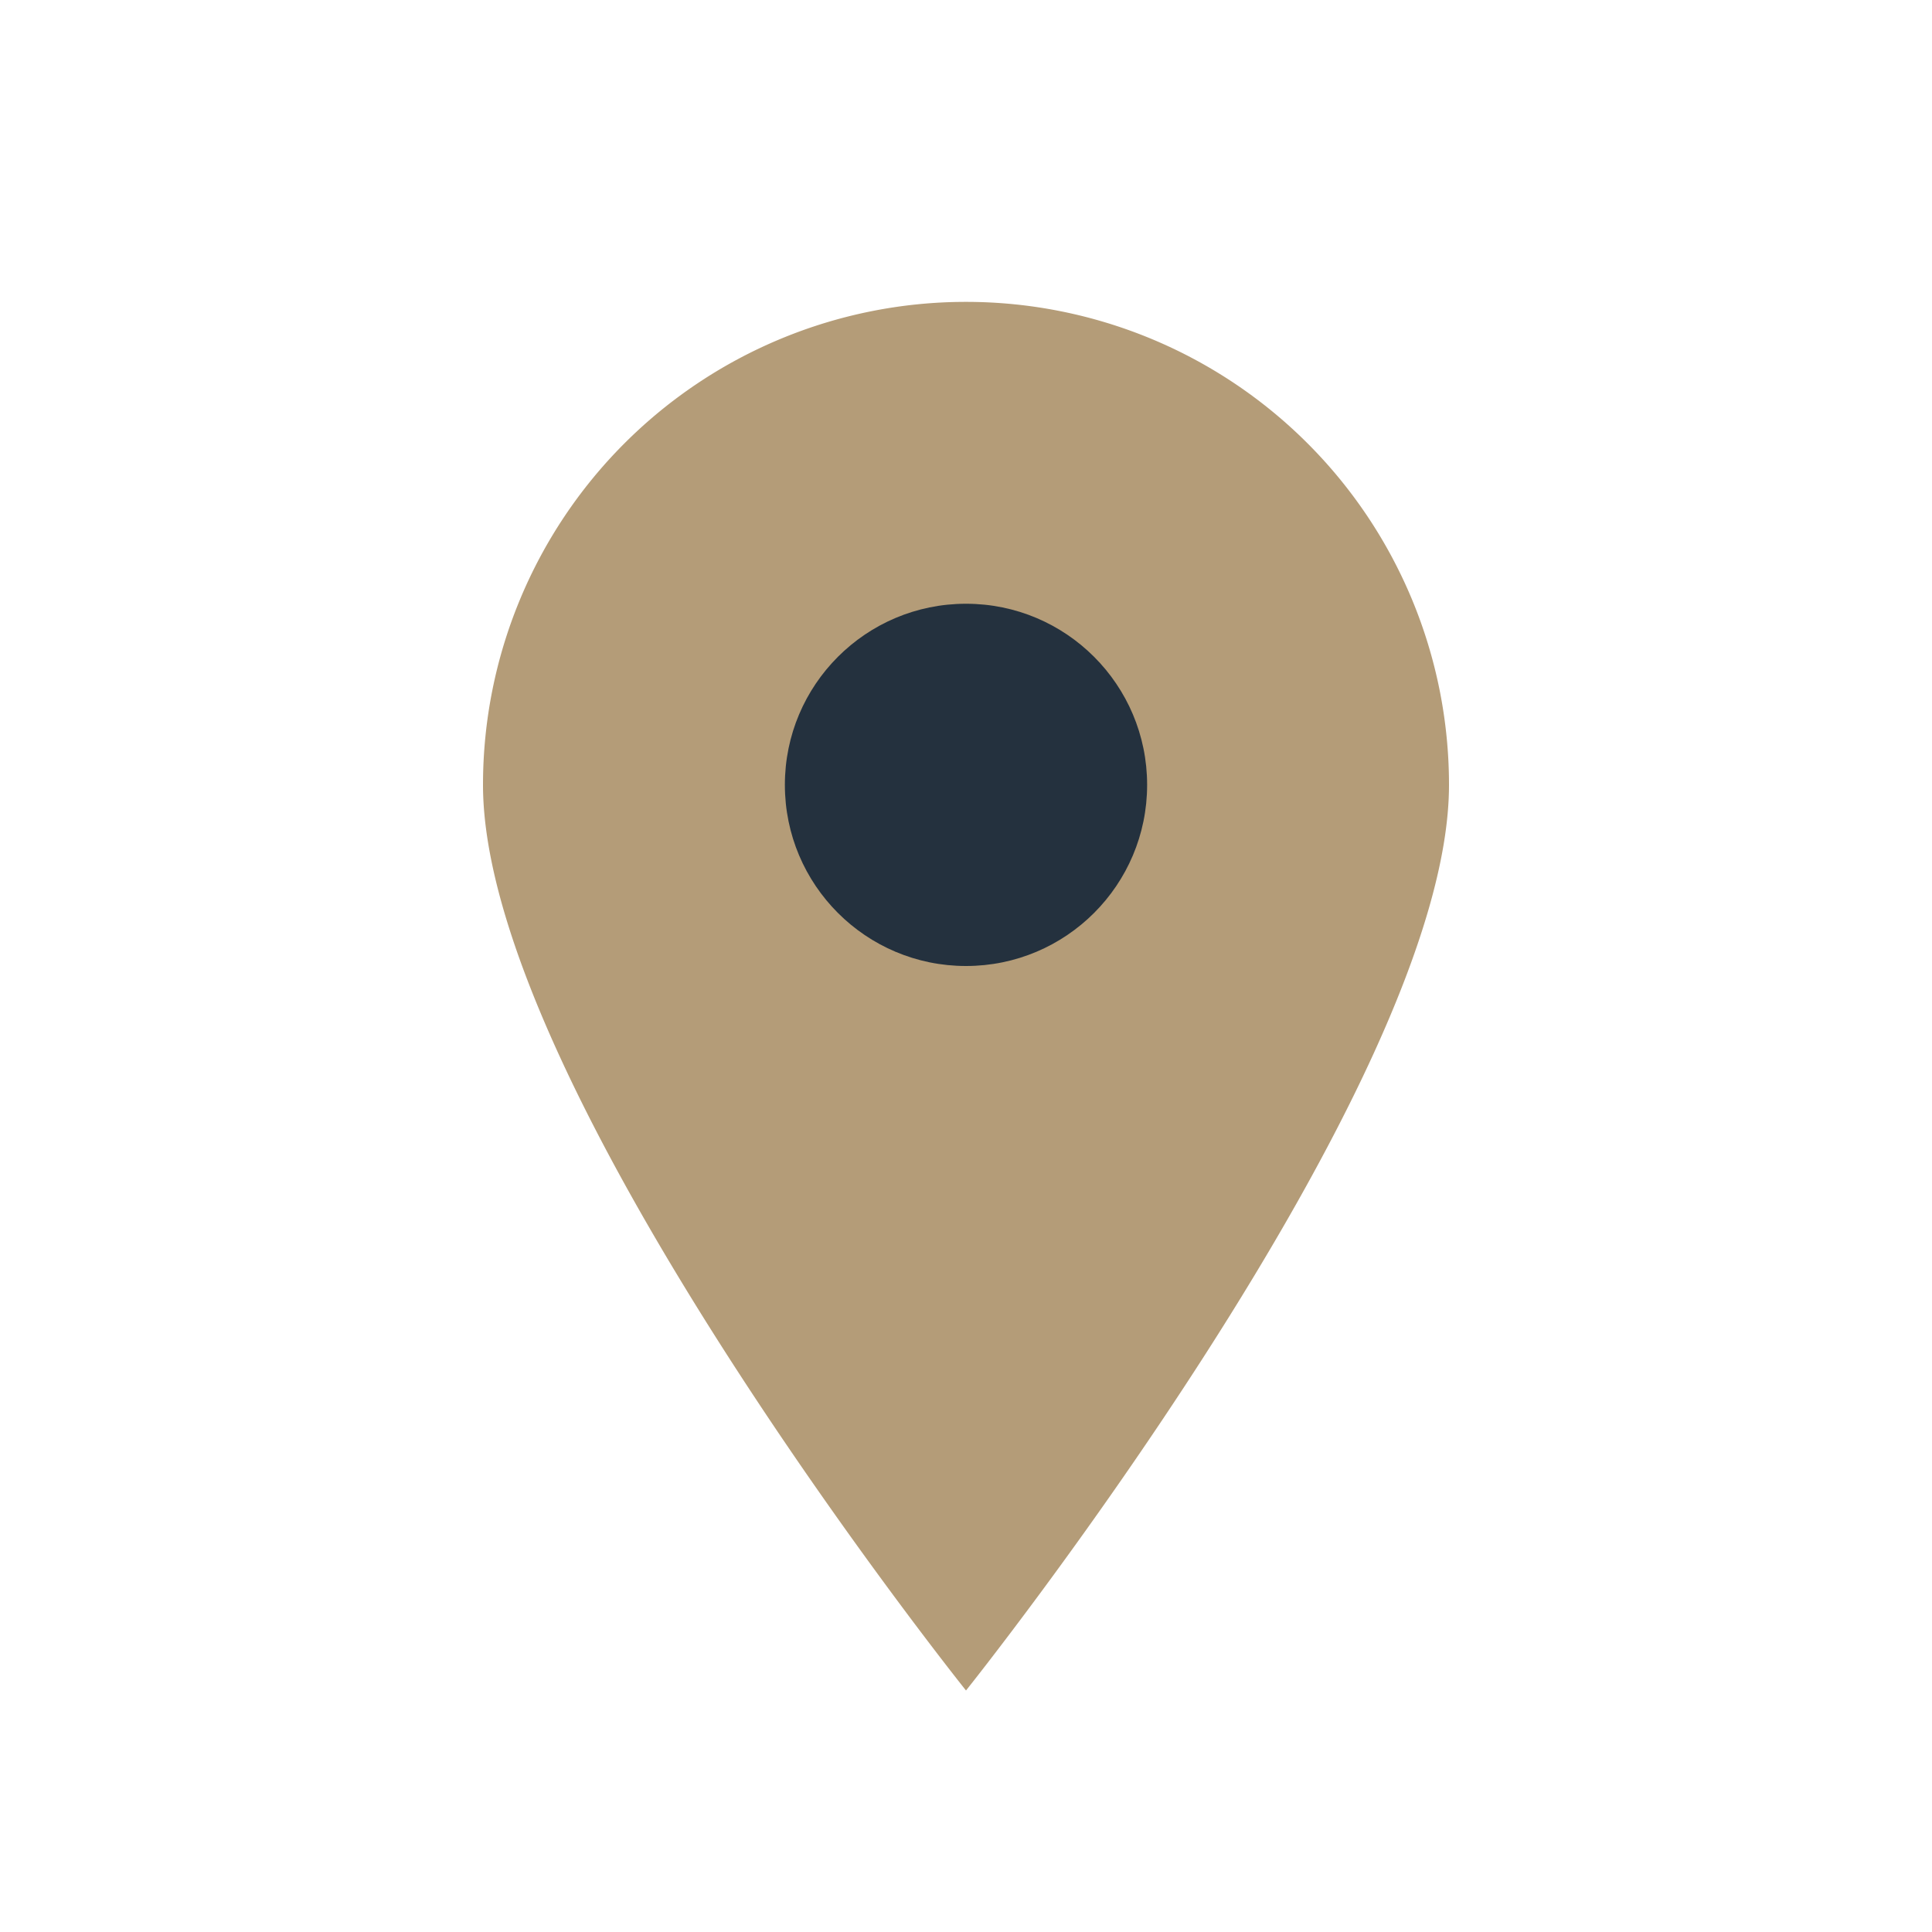
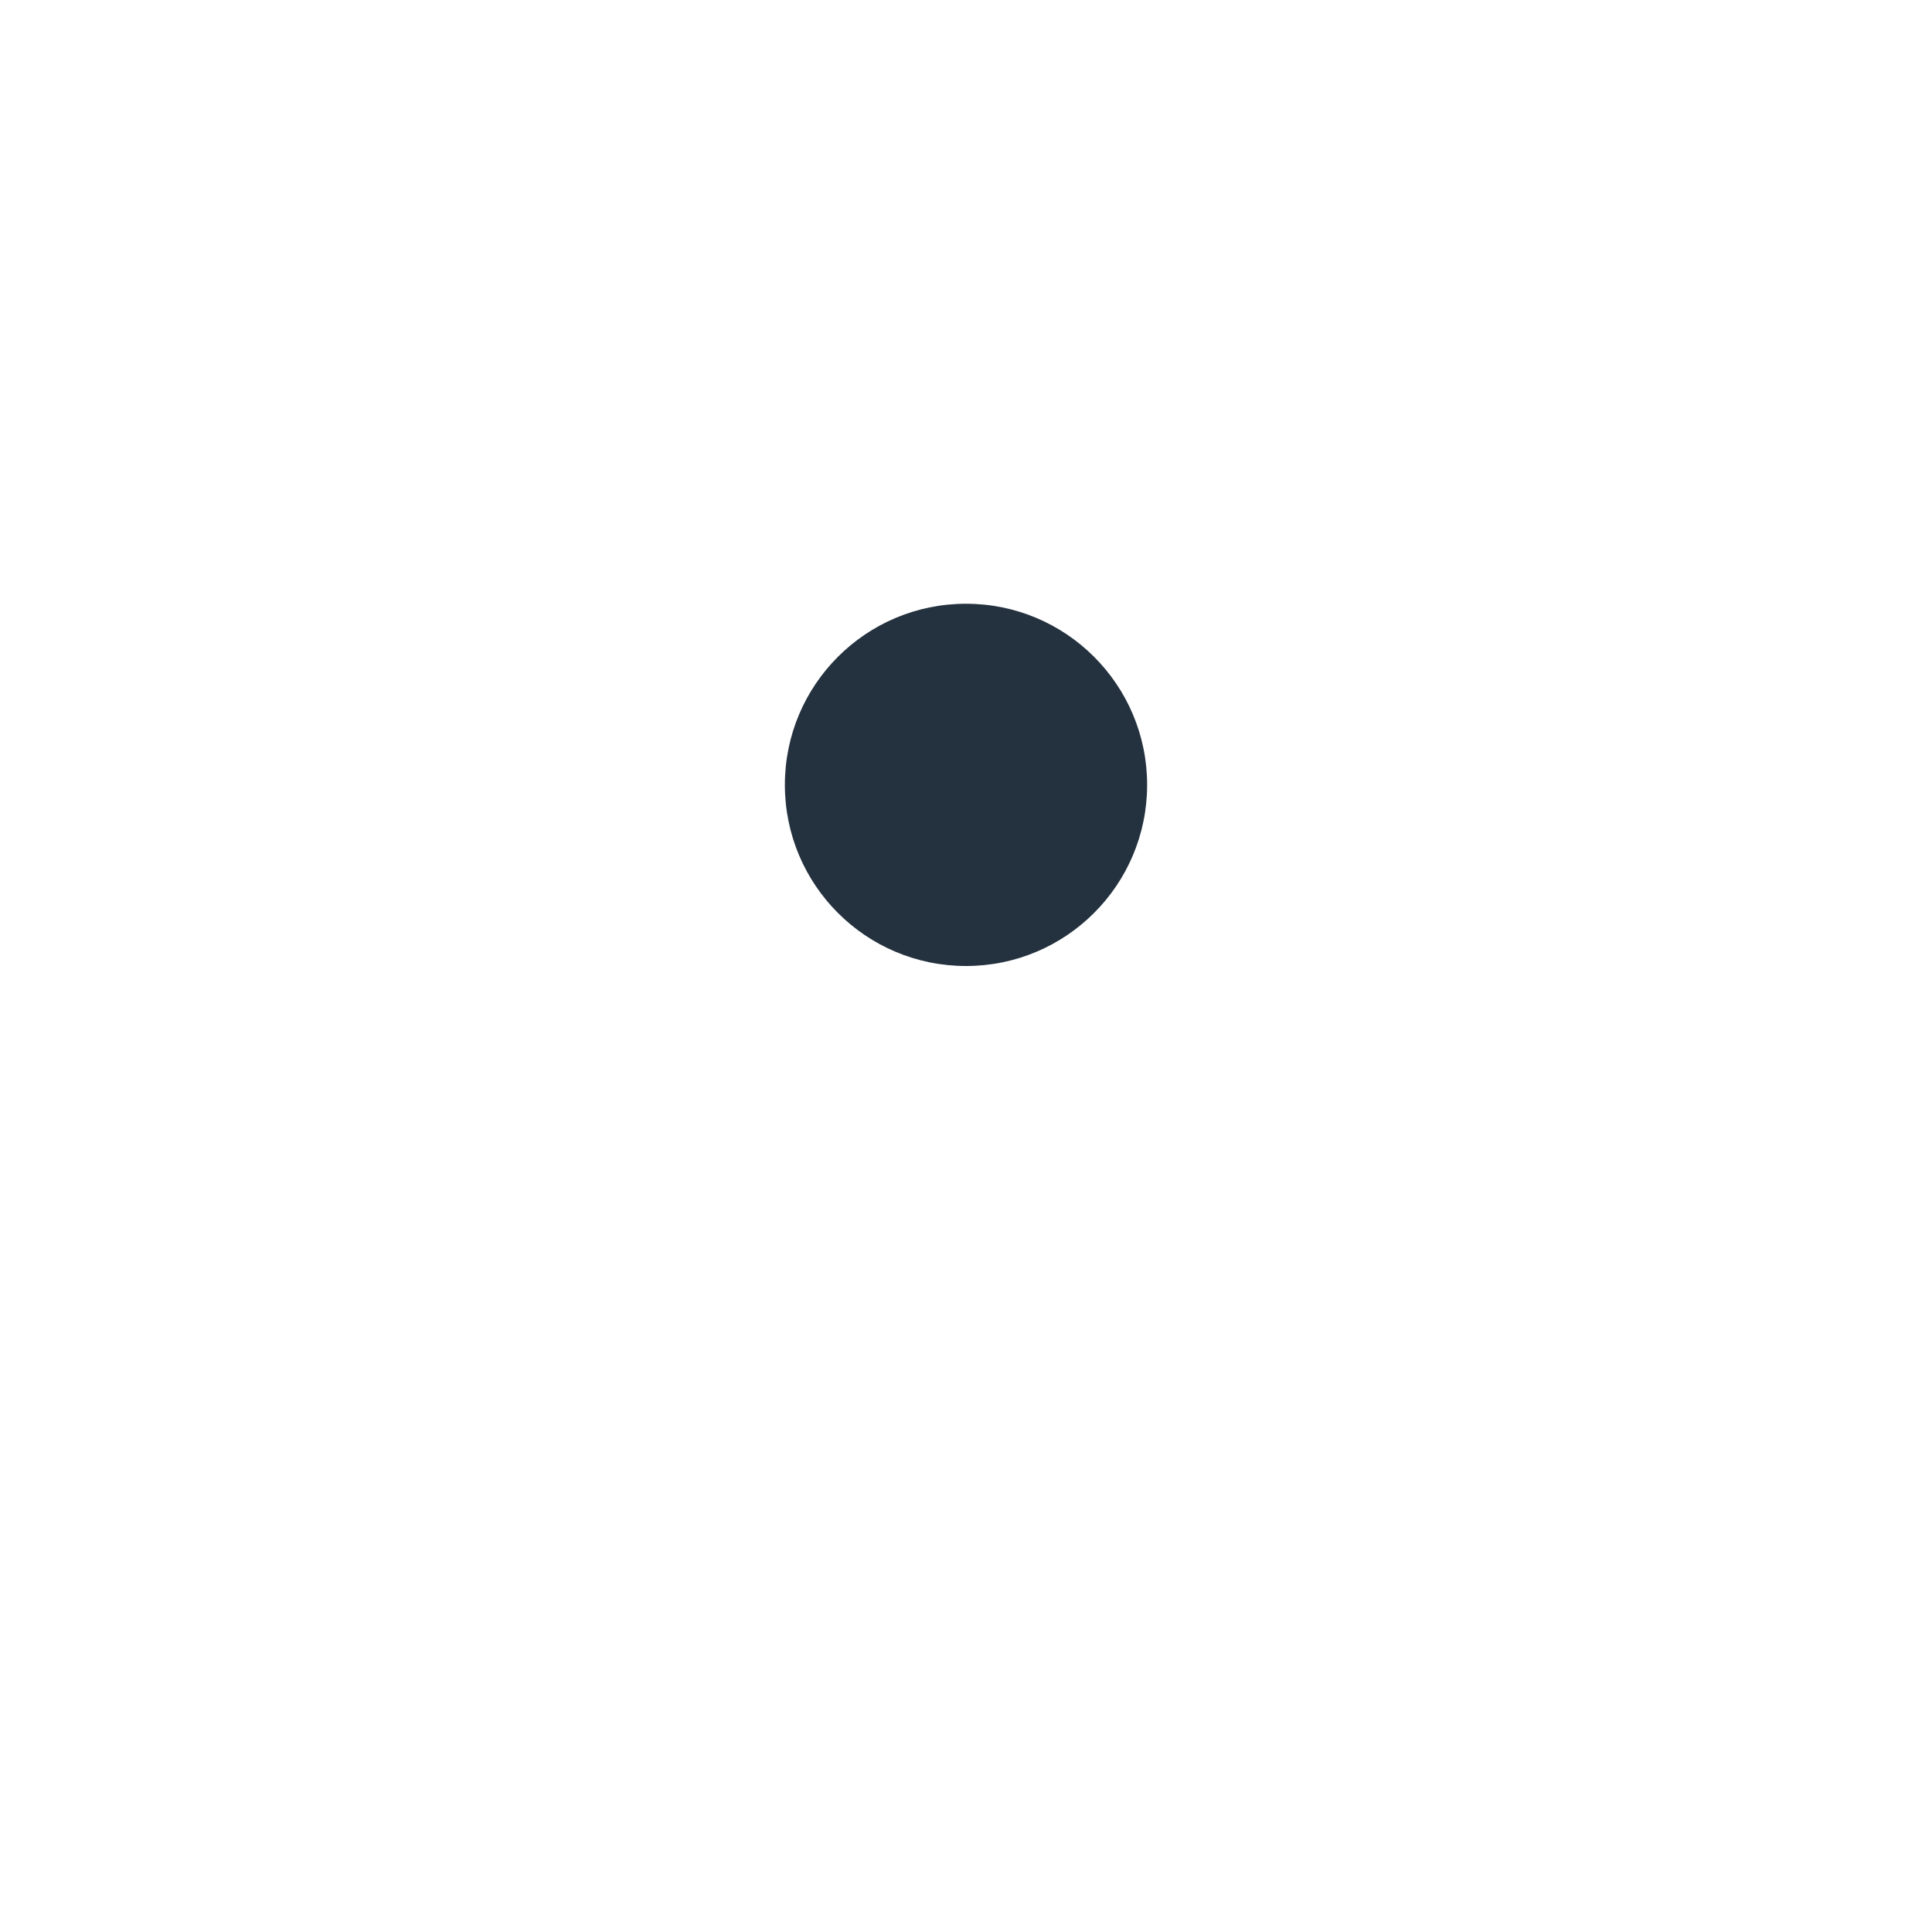
<svg xmlns="http://www.w3.org/2000/svg" width="32" height="32" viewBox="0 0 32 32">
-   <path d="M16 28s-8-10-8-15a8 8 0 1 1 16 0c0 5-8 15-8 15z" fill="#B49C78" />
  <circle cx="16" cy="13" r="3" fill="#24313E" />
</svg>